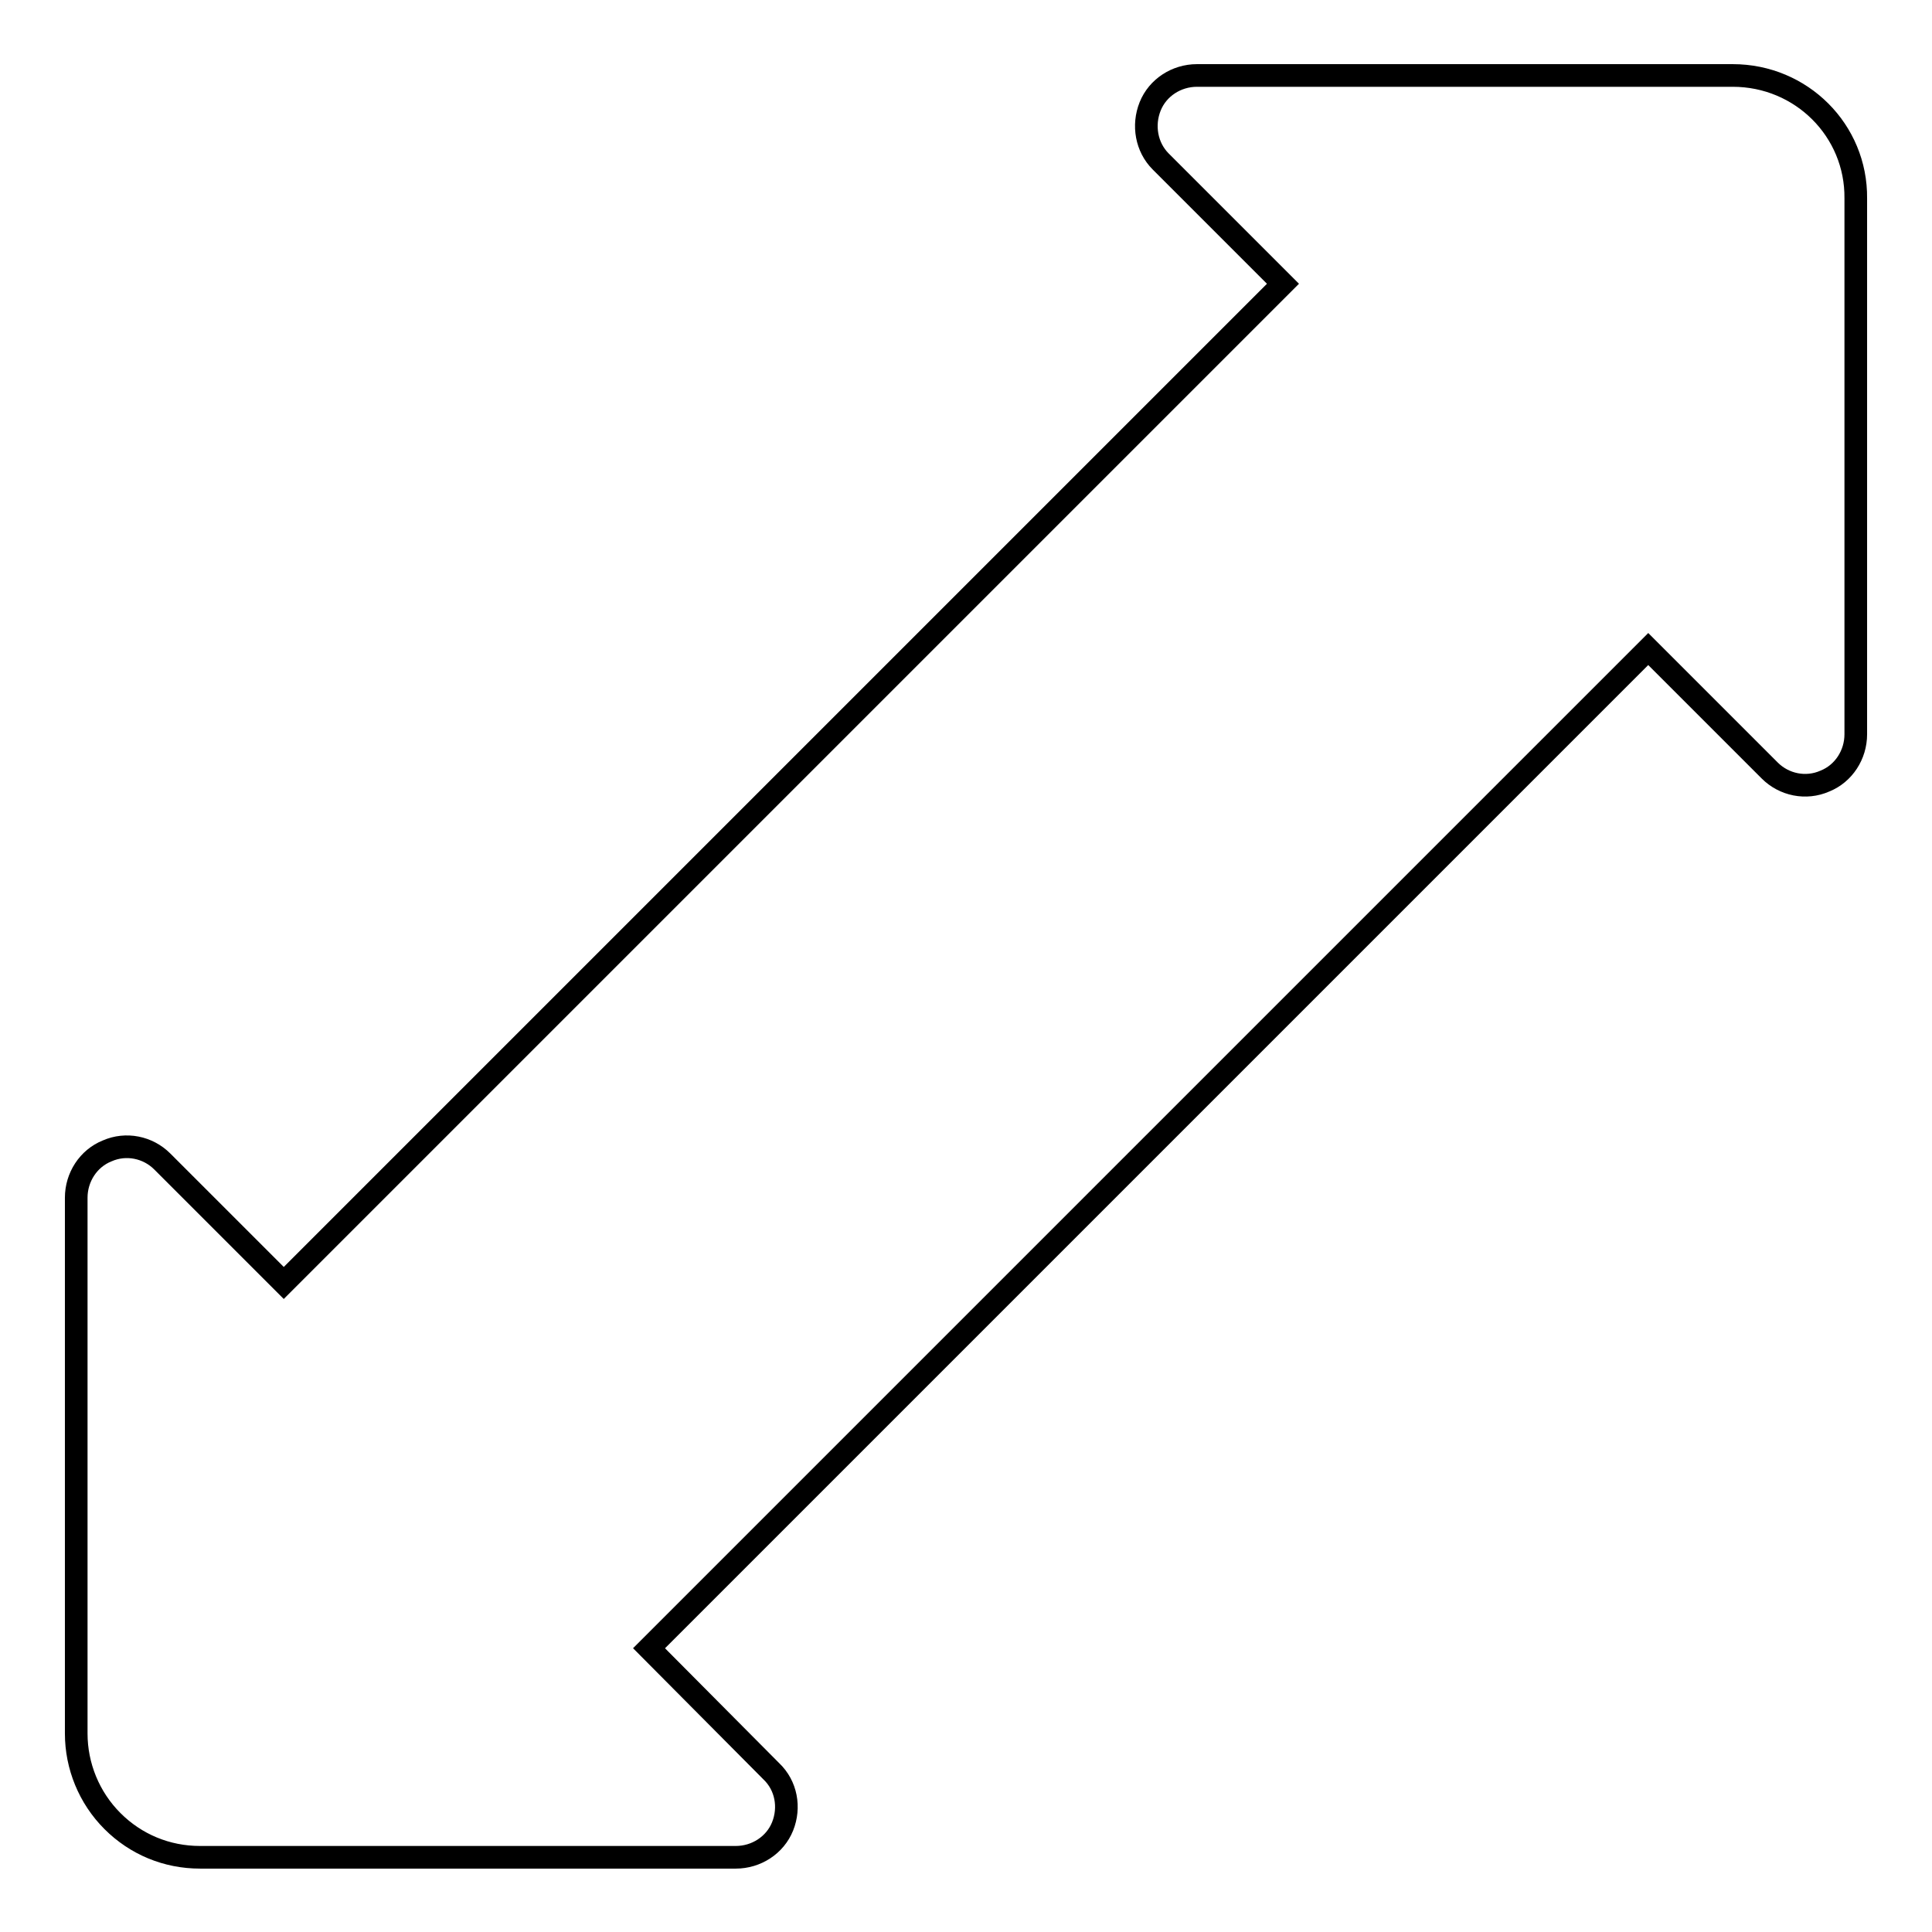
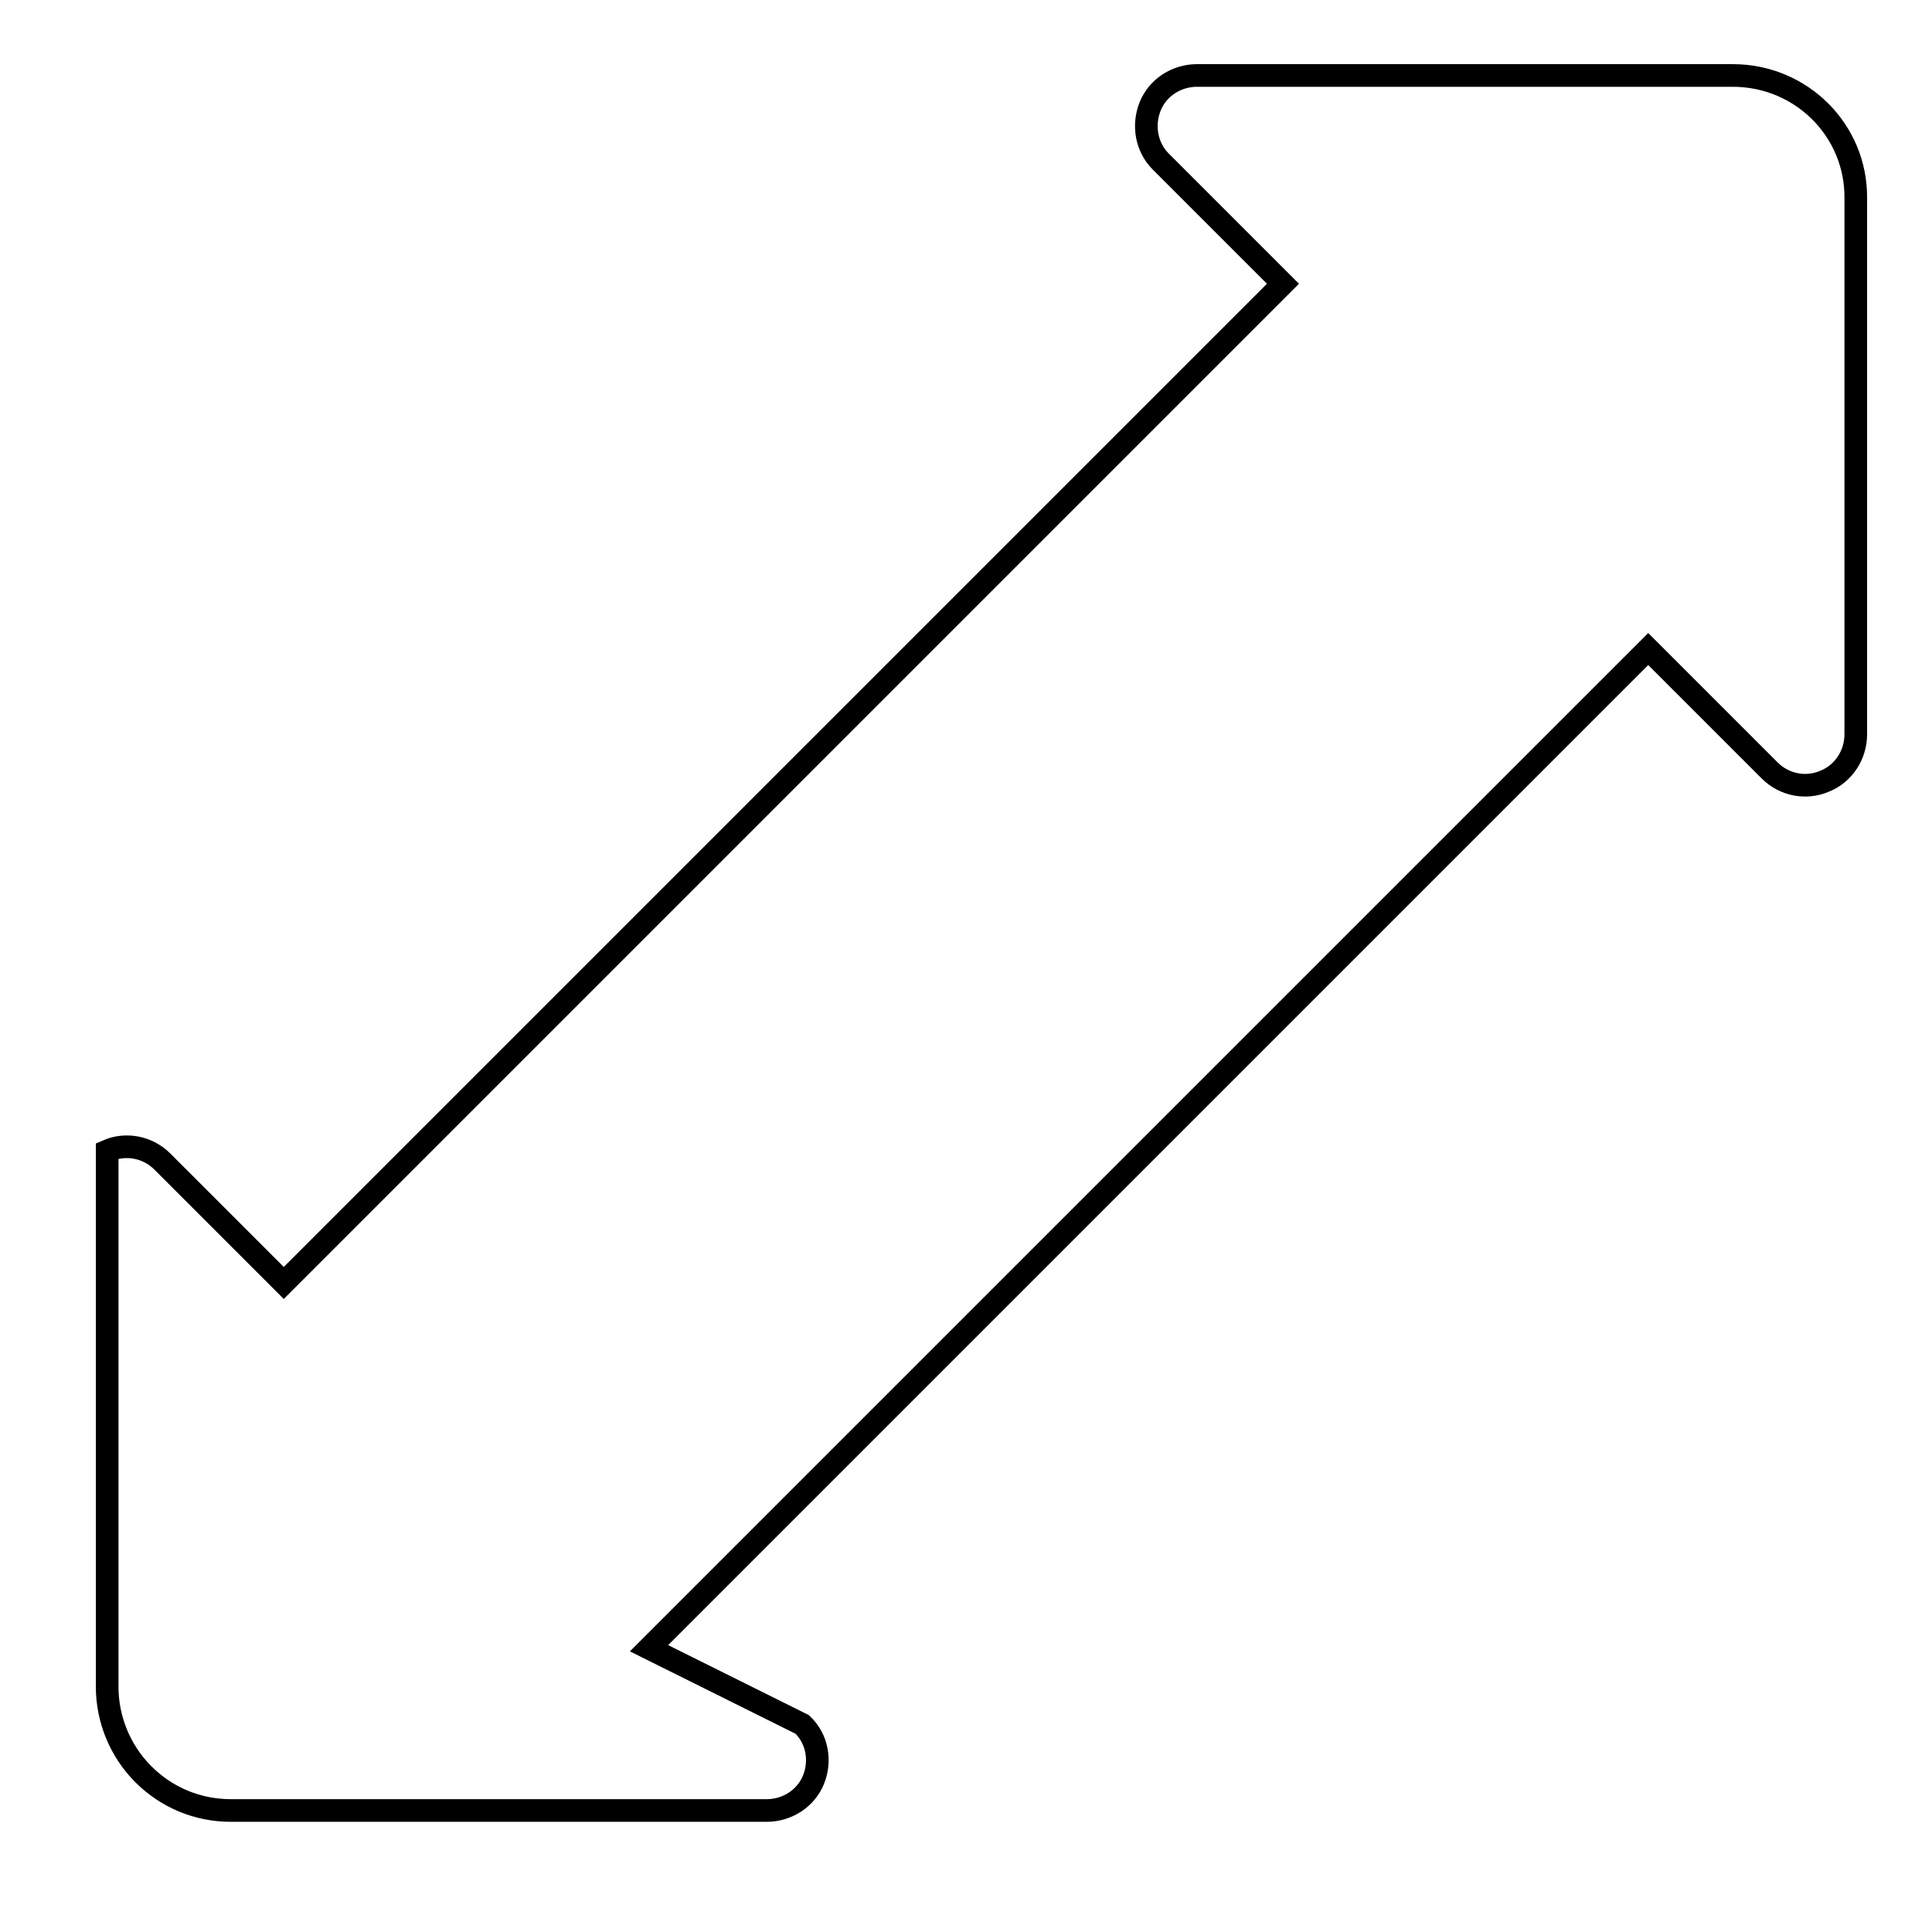
<svg xmlns="http://www.w3.org/2000/svg" version="1.1" x="0px" y="0px" viewBox="0 0 256 256" enable-background="new 0 0 256 256" xml:space="preserve">
  <g>
    <g>
-       <path stroke-width="3" fill-opacity="0" stroke="#000000" d="M229.6,10h-71c-2.7,0-5.2,1.6-6.2,4.1c-1,2.5-0.5,5.4,1.4,7.3L170,37.6L37.6,170l-16.1-16.1c-1.9-1.9-4.8-2.5-7.3-1.4c-2.5,1-4.1,3.5-4.1,6.2v71c0,4.3,1.7,8.5,4.8,11.6c3.1,3.1,7.2,4.8,11.6,4.8h71c2.7,0,5.2-1.6,6.2-4.1c1-2.5,0.5-5.4-1.5-7.3L86,218.4L218.4,86l16.1,16.1c1.9,1.9,4.8,2.5,7.3,1.4c2.5-1,4.1-3.5,4.1-6.2v-71C246,17.3,238.7,10,229.6,10z" />
+       <path stroke-width="3" fill-opacity="0" stroke="#000000" d="M229.6,10h-71c-2.7,0-5.2,1.6-6.2,4.1c-1,2.5-0.5,5.4,1.4,7.3L170,37.6L37.6,170l-16.1-16.1c-1.9-1.9-4.8-2.5-7.3-1.4v71c0,4.3,1.7,8.5,4.8,11.6c3.1,3.1,7.2,4.8,11.6,4.8h71c2.7,0,5.2-1.6,6.2-4.1c1-2.5,0.5-5.4-1.5-7.3L86,218.4L218.4,86l16.1,16.1c1.9,1.9,4.8,2.5,7.3,1.4c2.5-1,4.1-3.5,4.1-6.2v-71C246,17.3,238.7,10,229.6,10z" />
    </g>
  </g>
</svg>